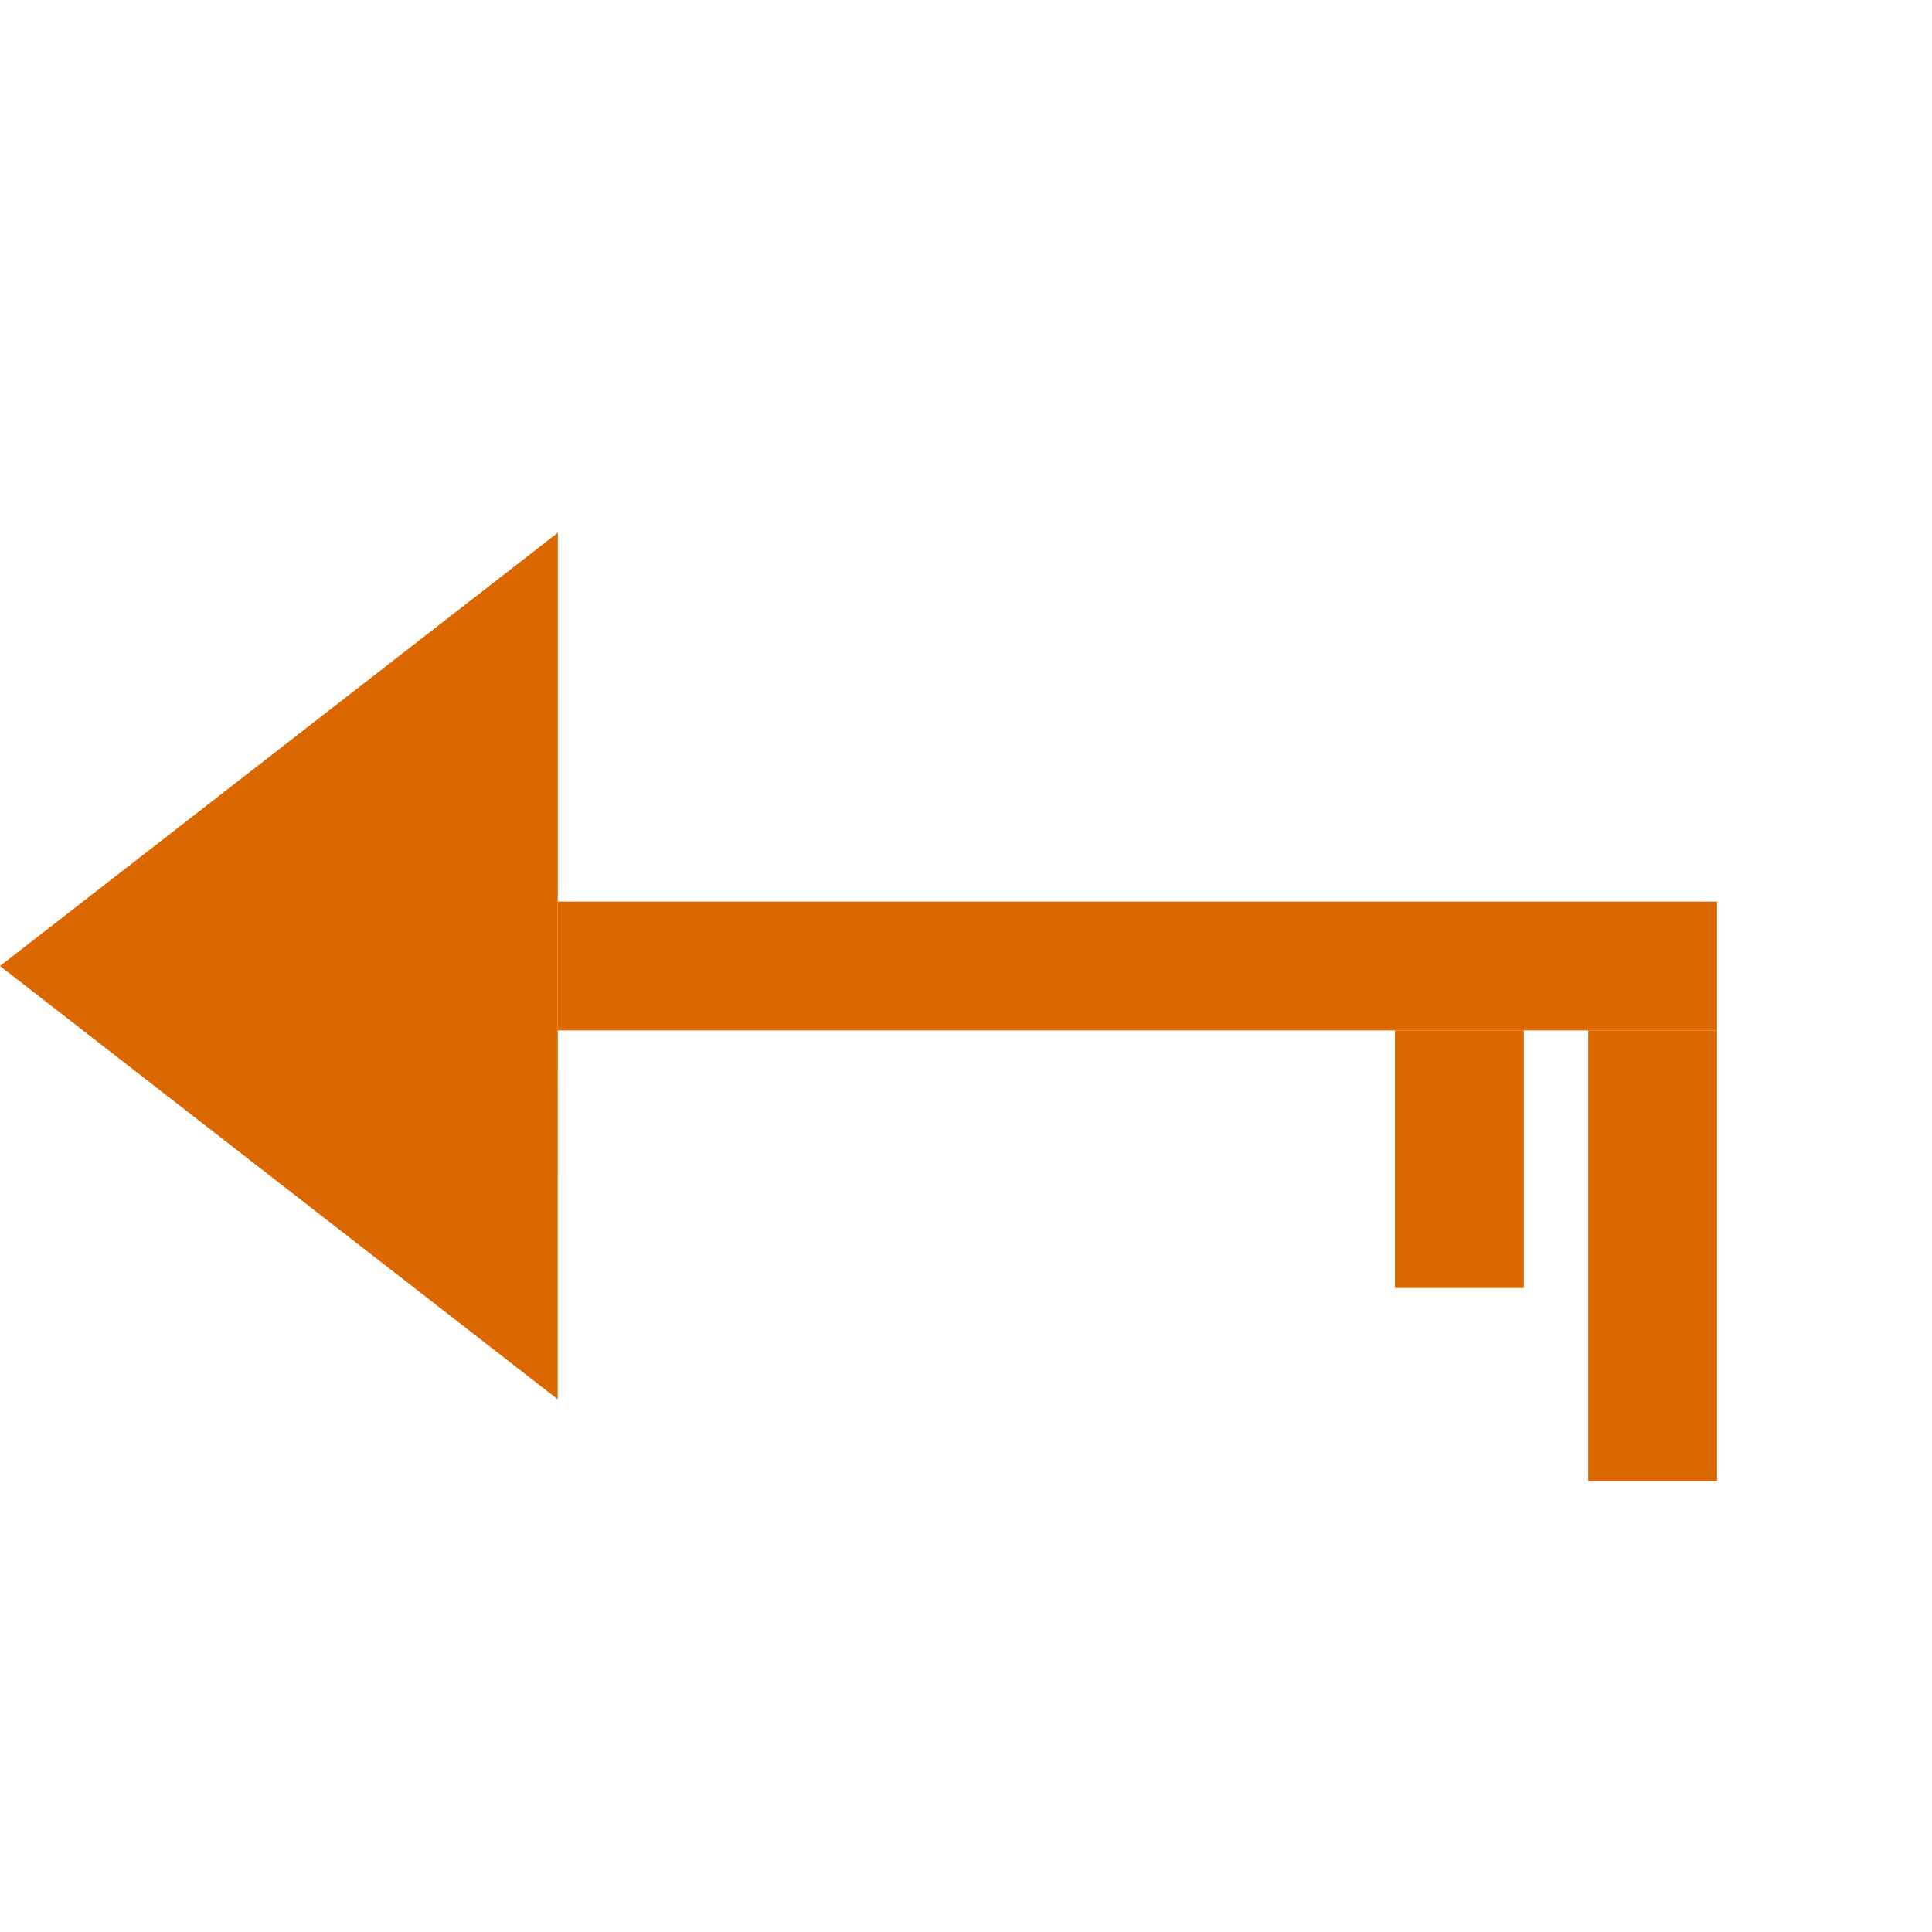
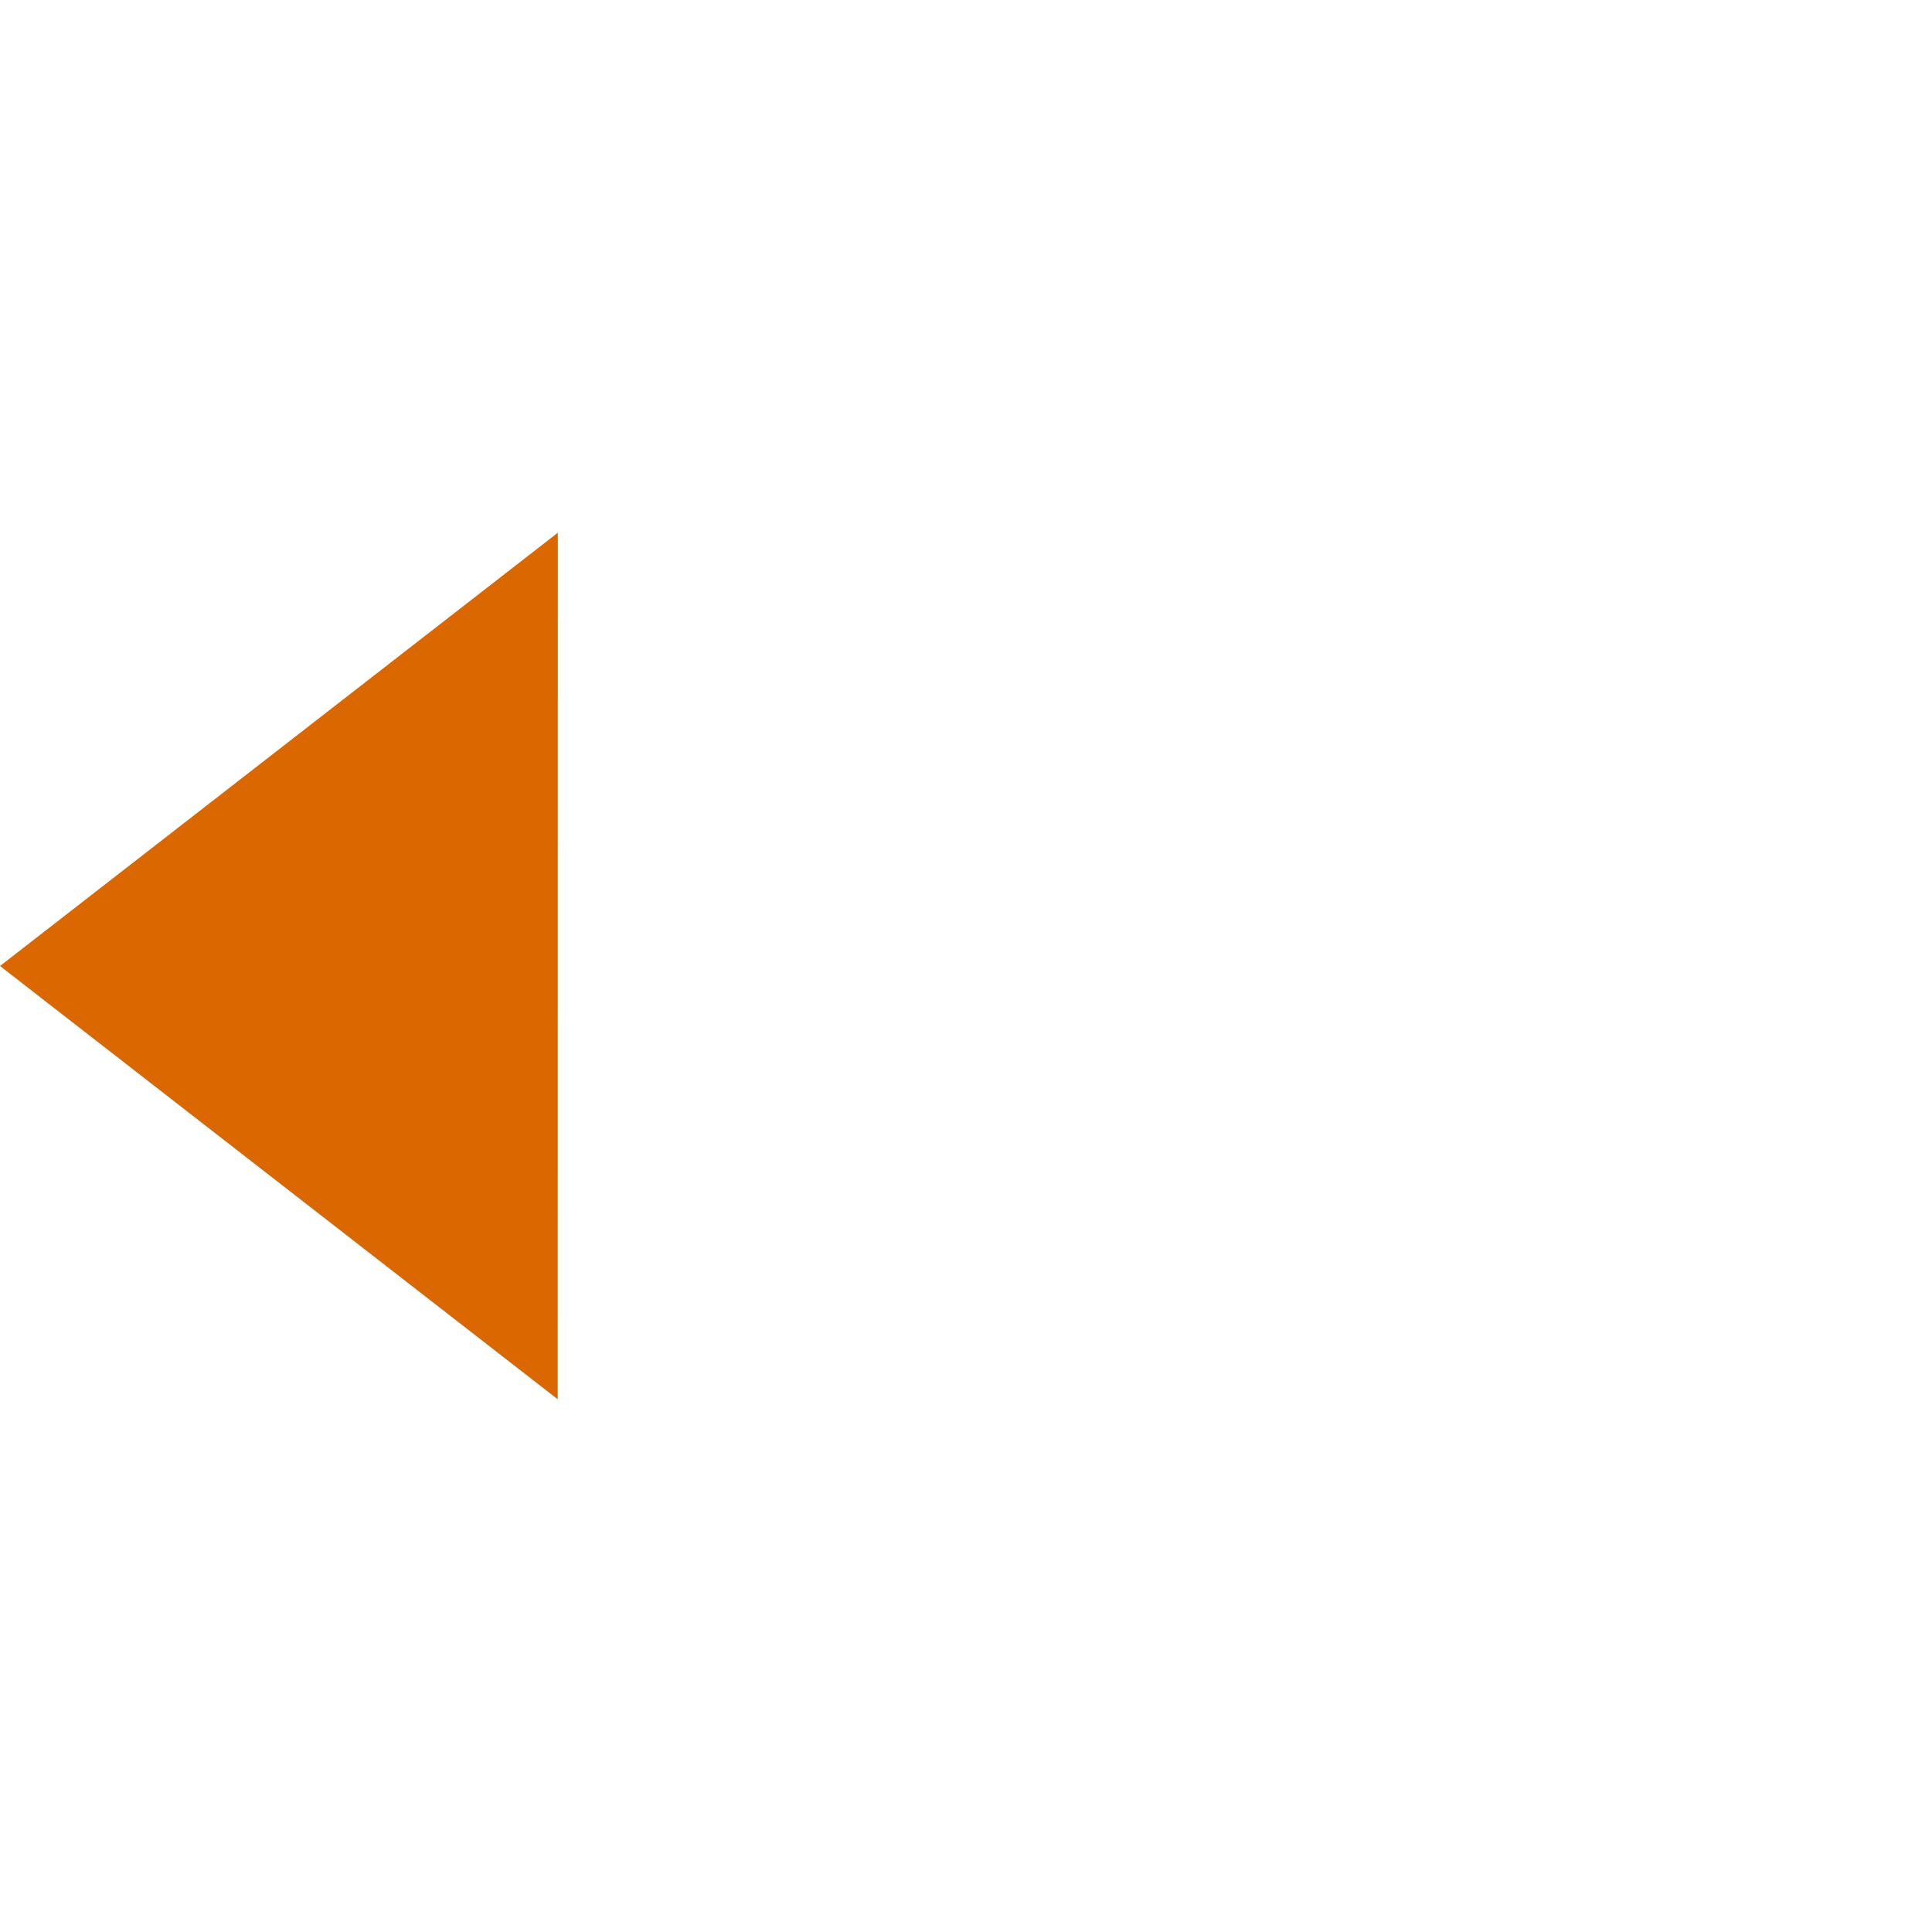
<svg xmlns="http://www.w3.org/2000/svg" version="1.1" x="0px" y="0px" width="30px" height="30px" viewBox="0 0 30 30" enable-background="new 0 0 30 30" xml:space="preserve">
  <g transform="rotate(090 15 15)">
    <polygon points="21.728,21.34 15,30 8.272,21.338" style="fill: #DB6700" />
-     <rect x="14" y="3.338" width="2" style="fill: #DB6700" height="18" />
-     <rect x="16" y="3.338" style="fill: #DB6700;" width="7" height="2" />
-     <rect x="16" y="6.338" style="fill: #DB6700;" width="4" height="2" />
  </g>
</svg>